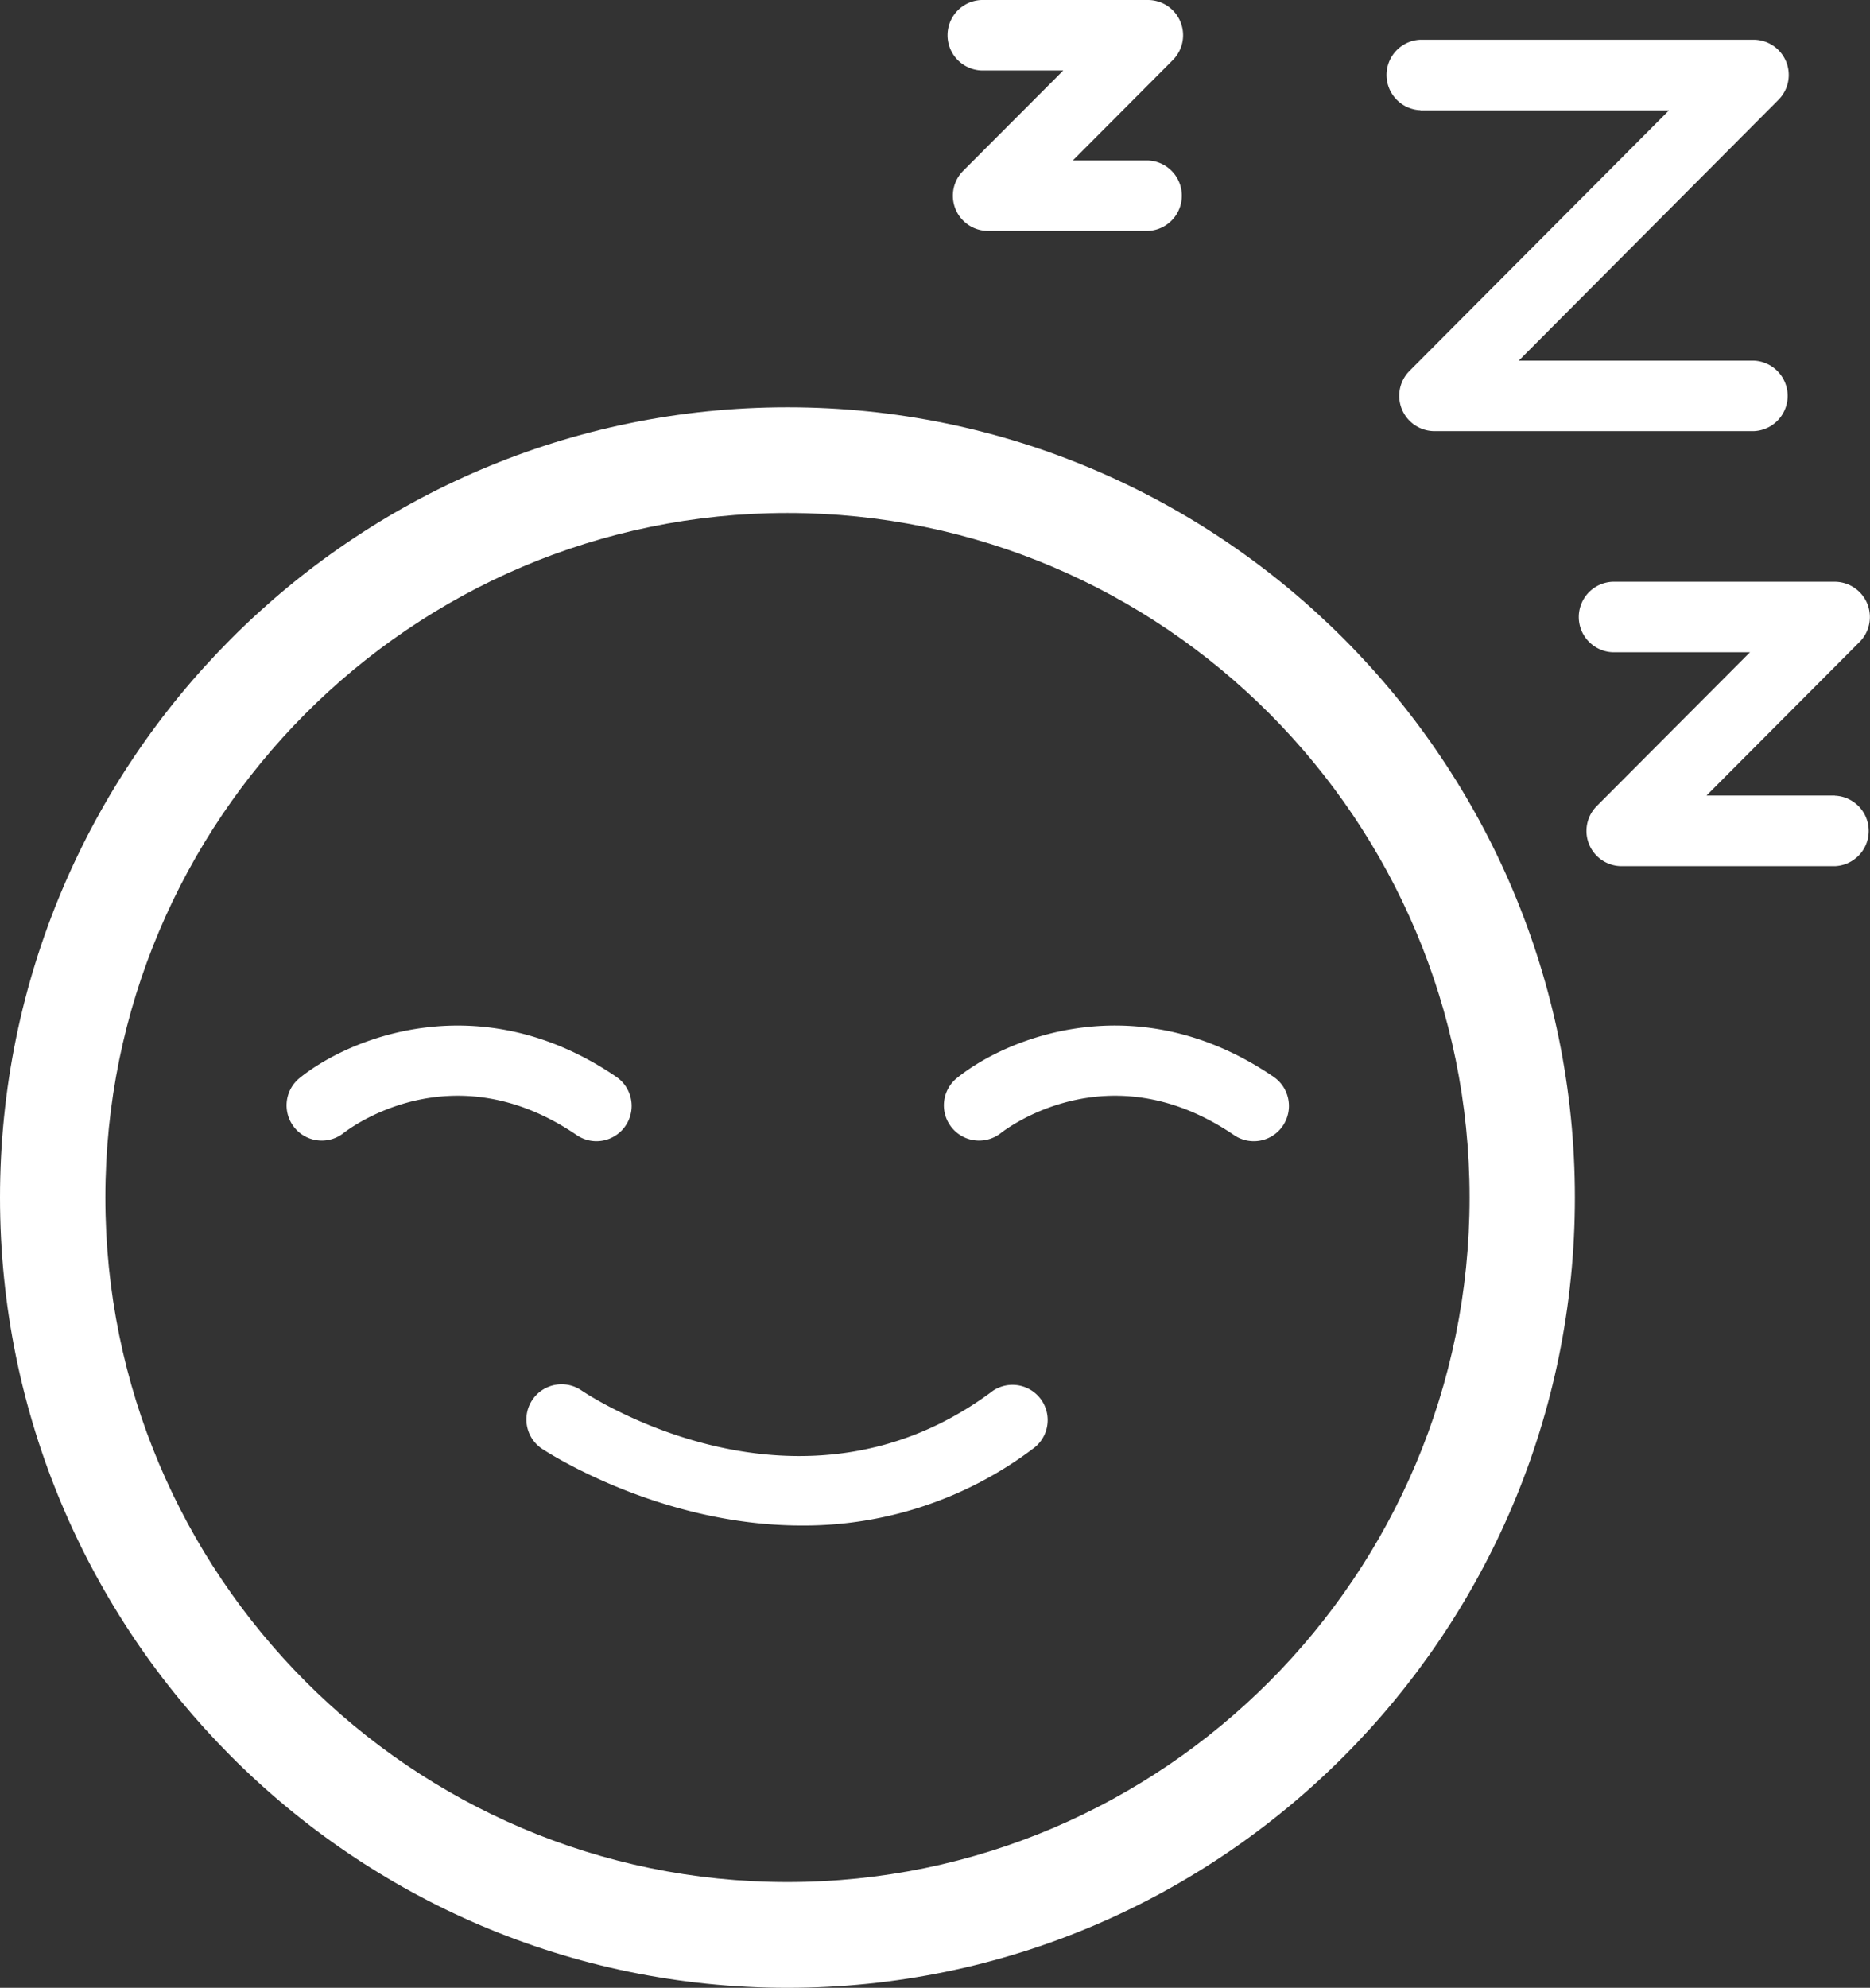
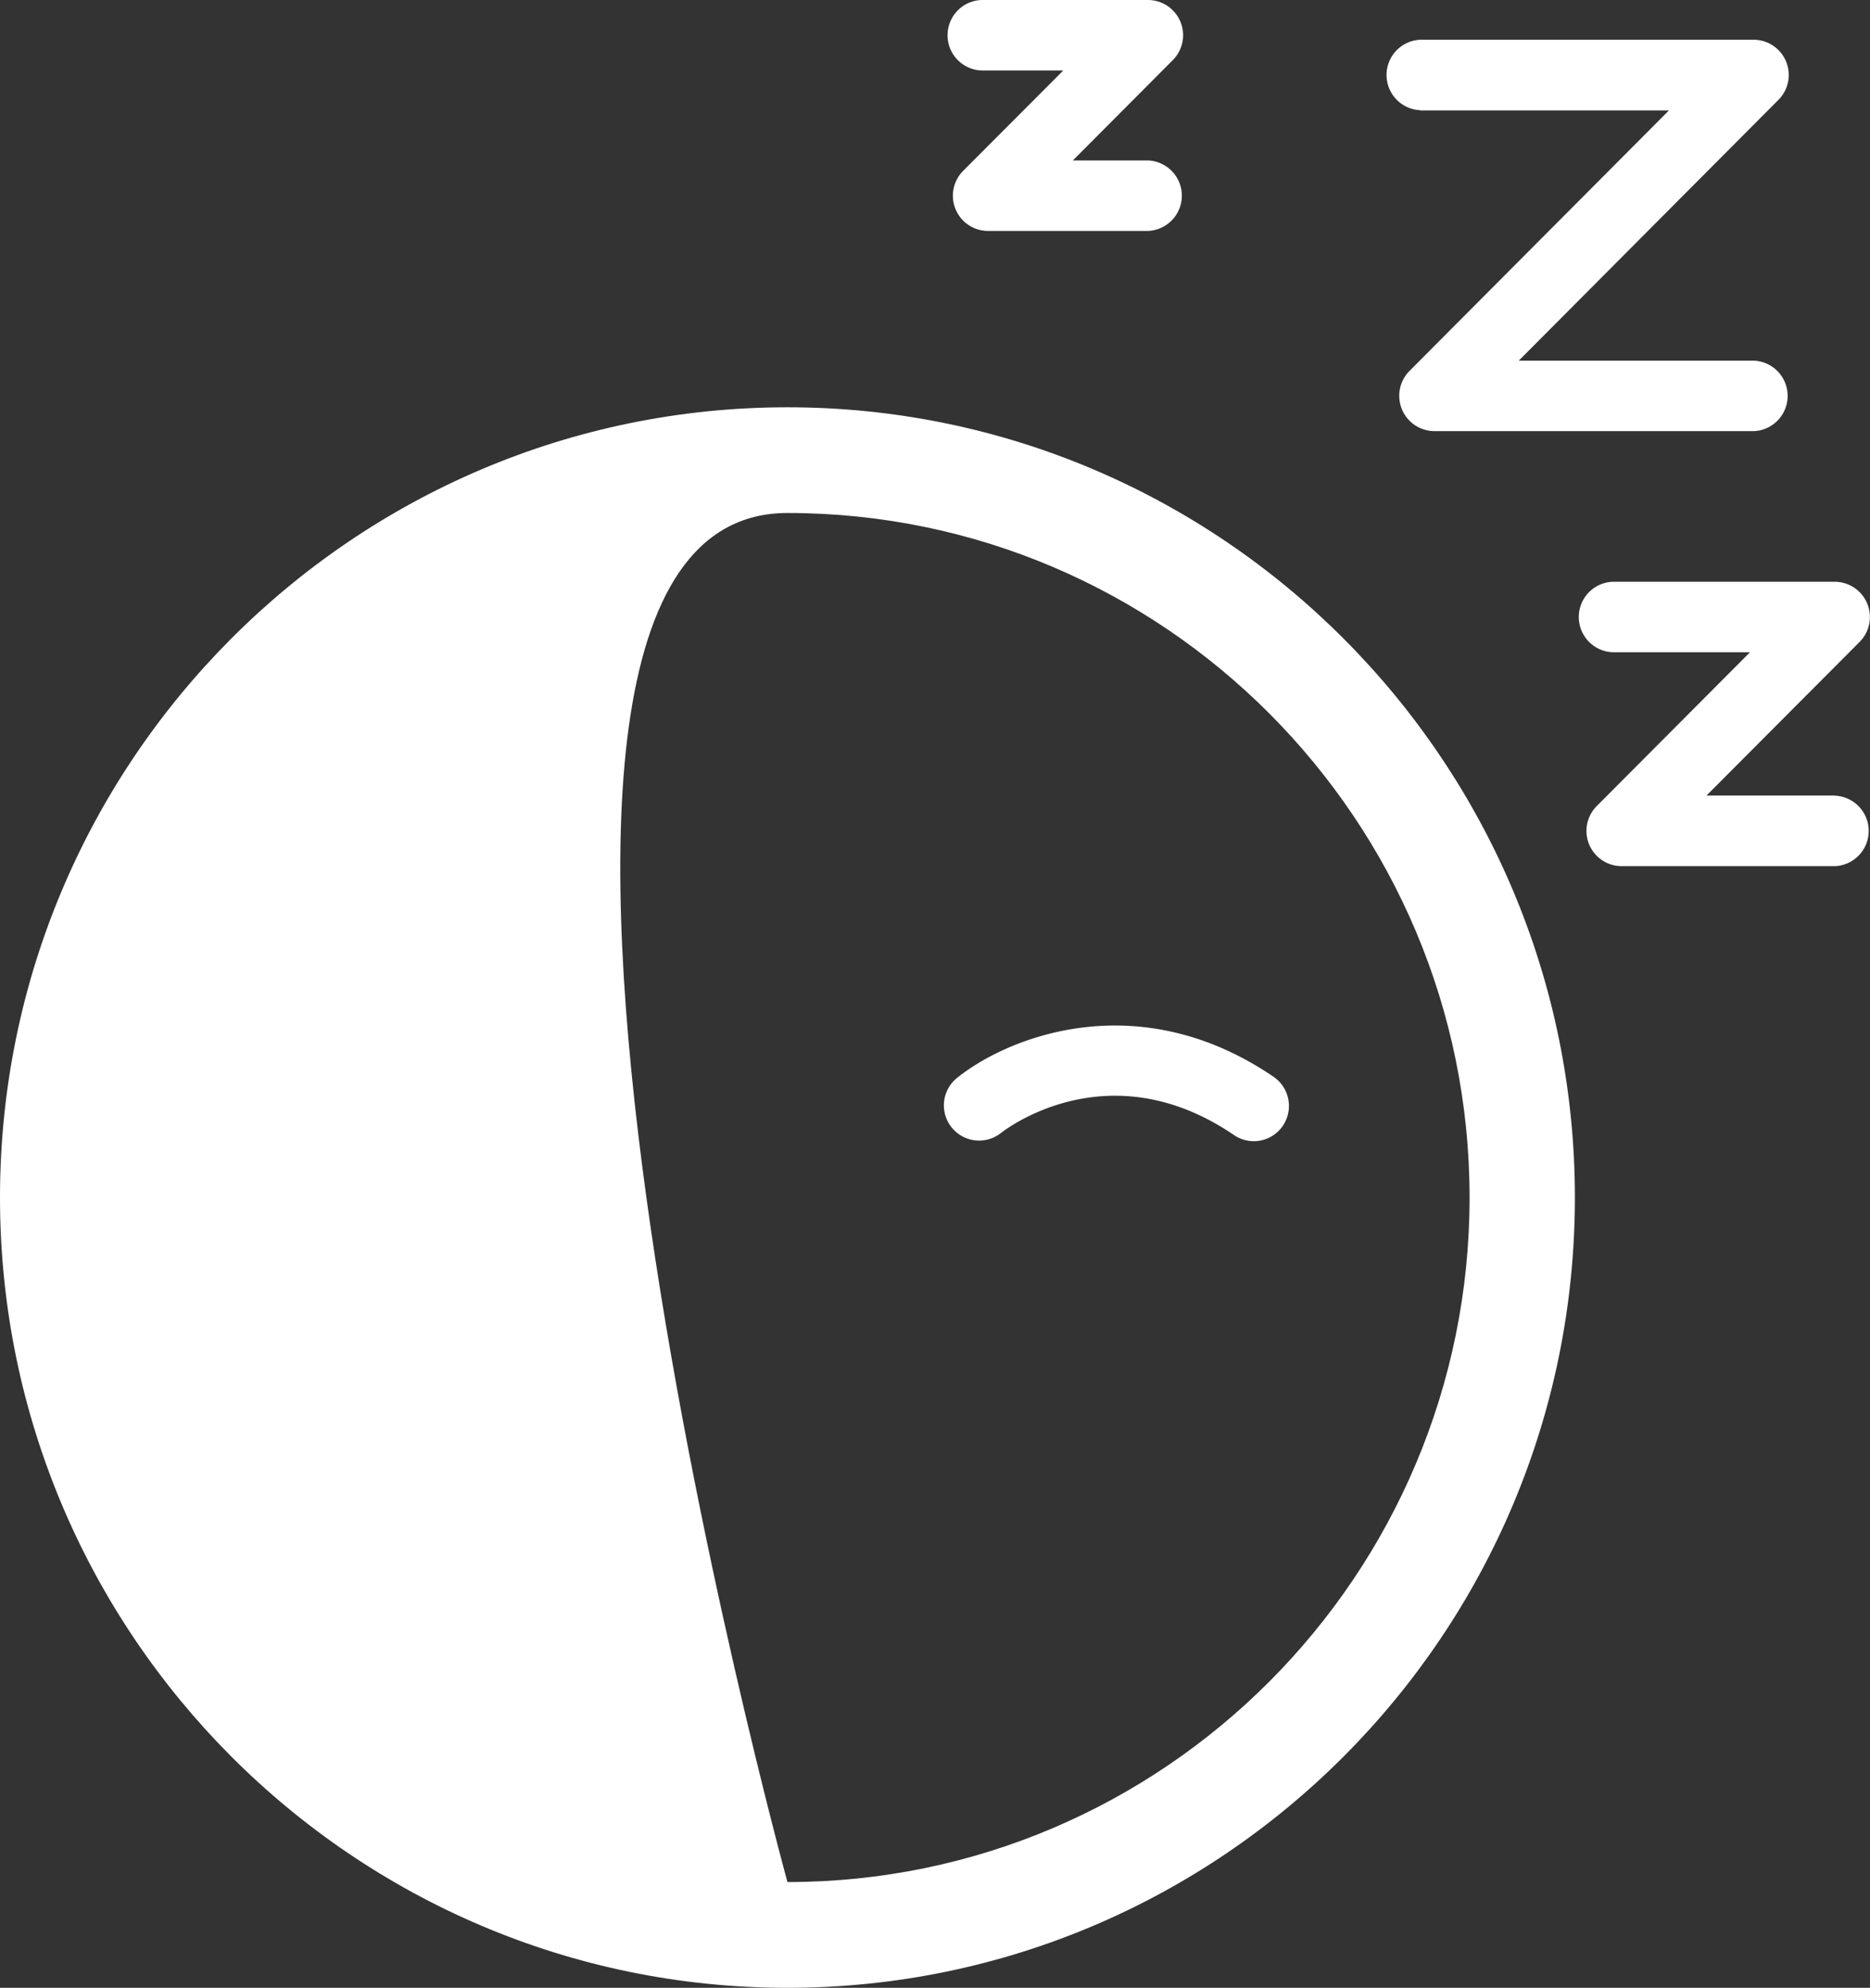
<svg xmlns="http://www.w3.org/2000/svg" viewBox="0 0 360.11 382.69">
  <rect x="0" y="0" width="360.11" height="382.69" fill="#333333" stroke="none" />
  <defs>
    <style>.cls-1{fill:#fff;}</style>
  </defs>
  <g id="Layer_2" data-name="Layer 2">
    <g id="Layer_1-2" data-name="Layer 1">
      <path class="cls-1" d="M353.35,153.16H328.62l29.51-29.6A6.79,6.79,0,0,0,353.35,112H310.56a6.79,6.79,0,0,0,0,13.57H337l-29.5,29.6a6.78,6.78,0,0,0,4.78,11.58h41.05a6.79,6.79,0,0,0,0-13.57Z" />
      <path class="cls-1" d="M189,13.57h15.76L185.49,32.88a6.78,6.78,0,0,0,4.78,11.58h30.79a6.79,6.79,0,0,0,0-13.57H206.6l19.24-19.31A6.78,6.78,0,0,0,221.06,0H189a6.79,6.79,0,0,0,0,13.57Z" />
      <path class="cls-1" d="M273.54,21.26h47.85l-50,50.19A6.8,6.8,0,0,0,276.15,83h61.57a6.79,6.79,0,0,0,0-13.57H292.47l50-50.2a6.78,6.78,0,0,0-4.78-11.58H273.54a6.79,6.79,0,0,0,0,13.57Z" />
-       <path class="cls-1" d="M151.64,78.41C68,78.41,0,146.66,0,230.55S68,382.69,151.64,382.69s151.64-68.25,151.64-152.14S235.25,78.41,151.64,78.41Zm0,283.92c-72.43,0-131.35-59.12-131.35-131.78S79.21,98.76,151.64,98.76,283,157.88,283,230.55,224.07,362.33,151.64,362.33Z" />
+       <path class="cls-1" d="M151.64,78.41C68,78.41,0,146.66,0,230.55S68,382.69,151.64,382.69s151.64-68.25,151.64-152.14S235.25,78.41,151.64,78.41Zm0,283.92S79.21,98.76,151.64,98.76,283,157.88,283,230.55,224.07,362.33,151.64,362.33Z" />
      <path class="cls-1" d="M184.14,207.65a6.78,6.78,0,0,0,8.51,10.55c.84-.67,20.77-16.18,45,.33a6.75,6.75,0,0,0,9.39-1.8,6.8,6.8,0,0,0-1.79-9.43C219.06,189.46,193.82,199.73,184.14,207.65Z" />
      <path class="cls-1" d="M114.87,219.7a6.79,6.79,0,0,0,3.8-12.4c-26.18-17.83-51.42-7.57-61.11.35a6.78,6.78,0,0,0,8.51,10.55c.84-.67,20.77-16.18,45,.33A6.77,6.77,0,0,0,114.87,219.7Z" />
-       <path class="cls-1" d="M191.12,267.82c-37,27.63-77.51,1-79.22-.19a6.78,6.78,0,0,0-7.57,11.25c.33.22,22.28,14.81,50.11,14.81a73.31,73.31,0,0,0,44.76-15,6.78,6.78,0,0,0-8.08-10.88Z" />
    </g>
  </g>
</svg>